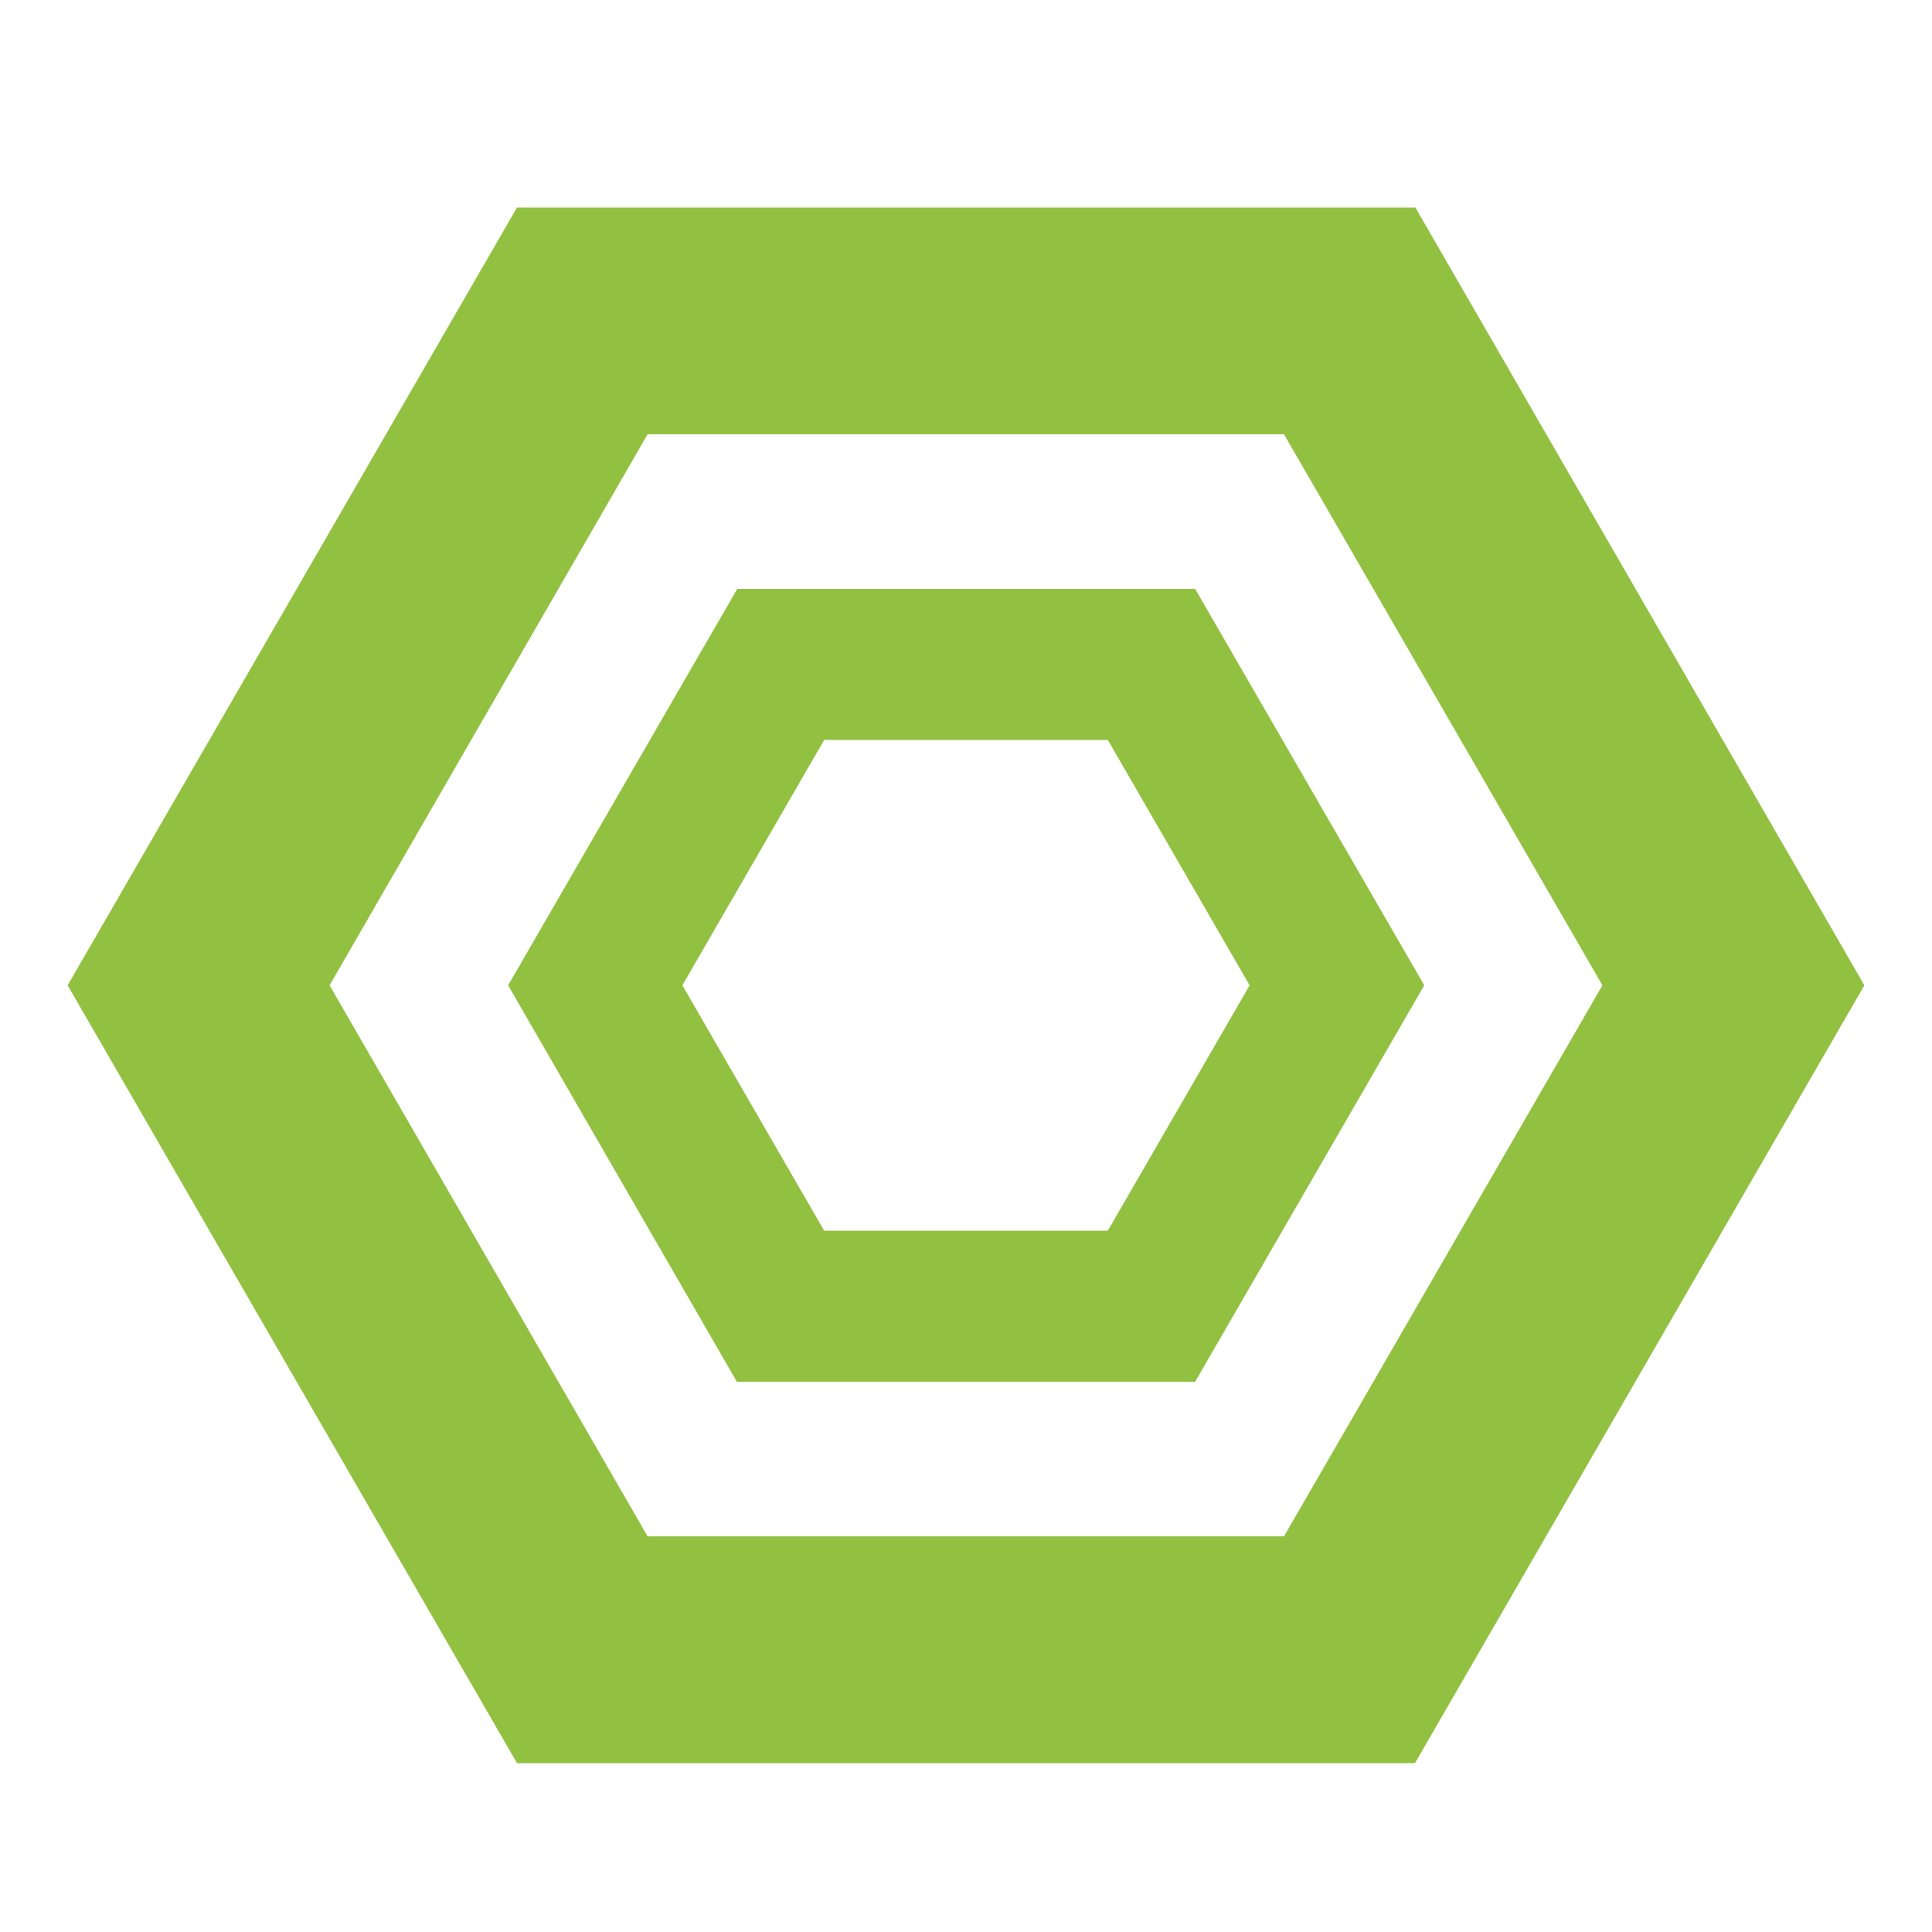
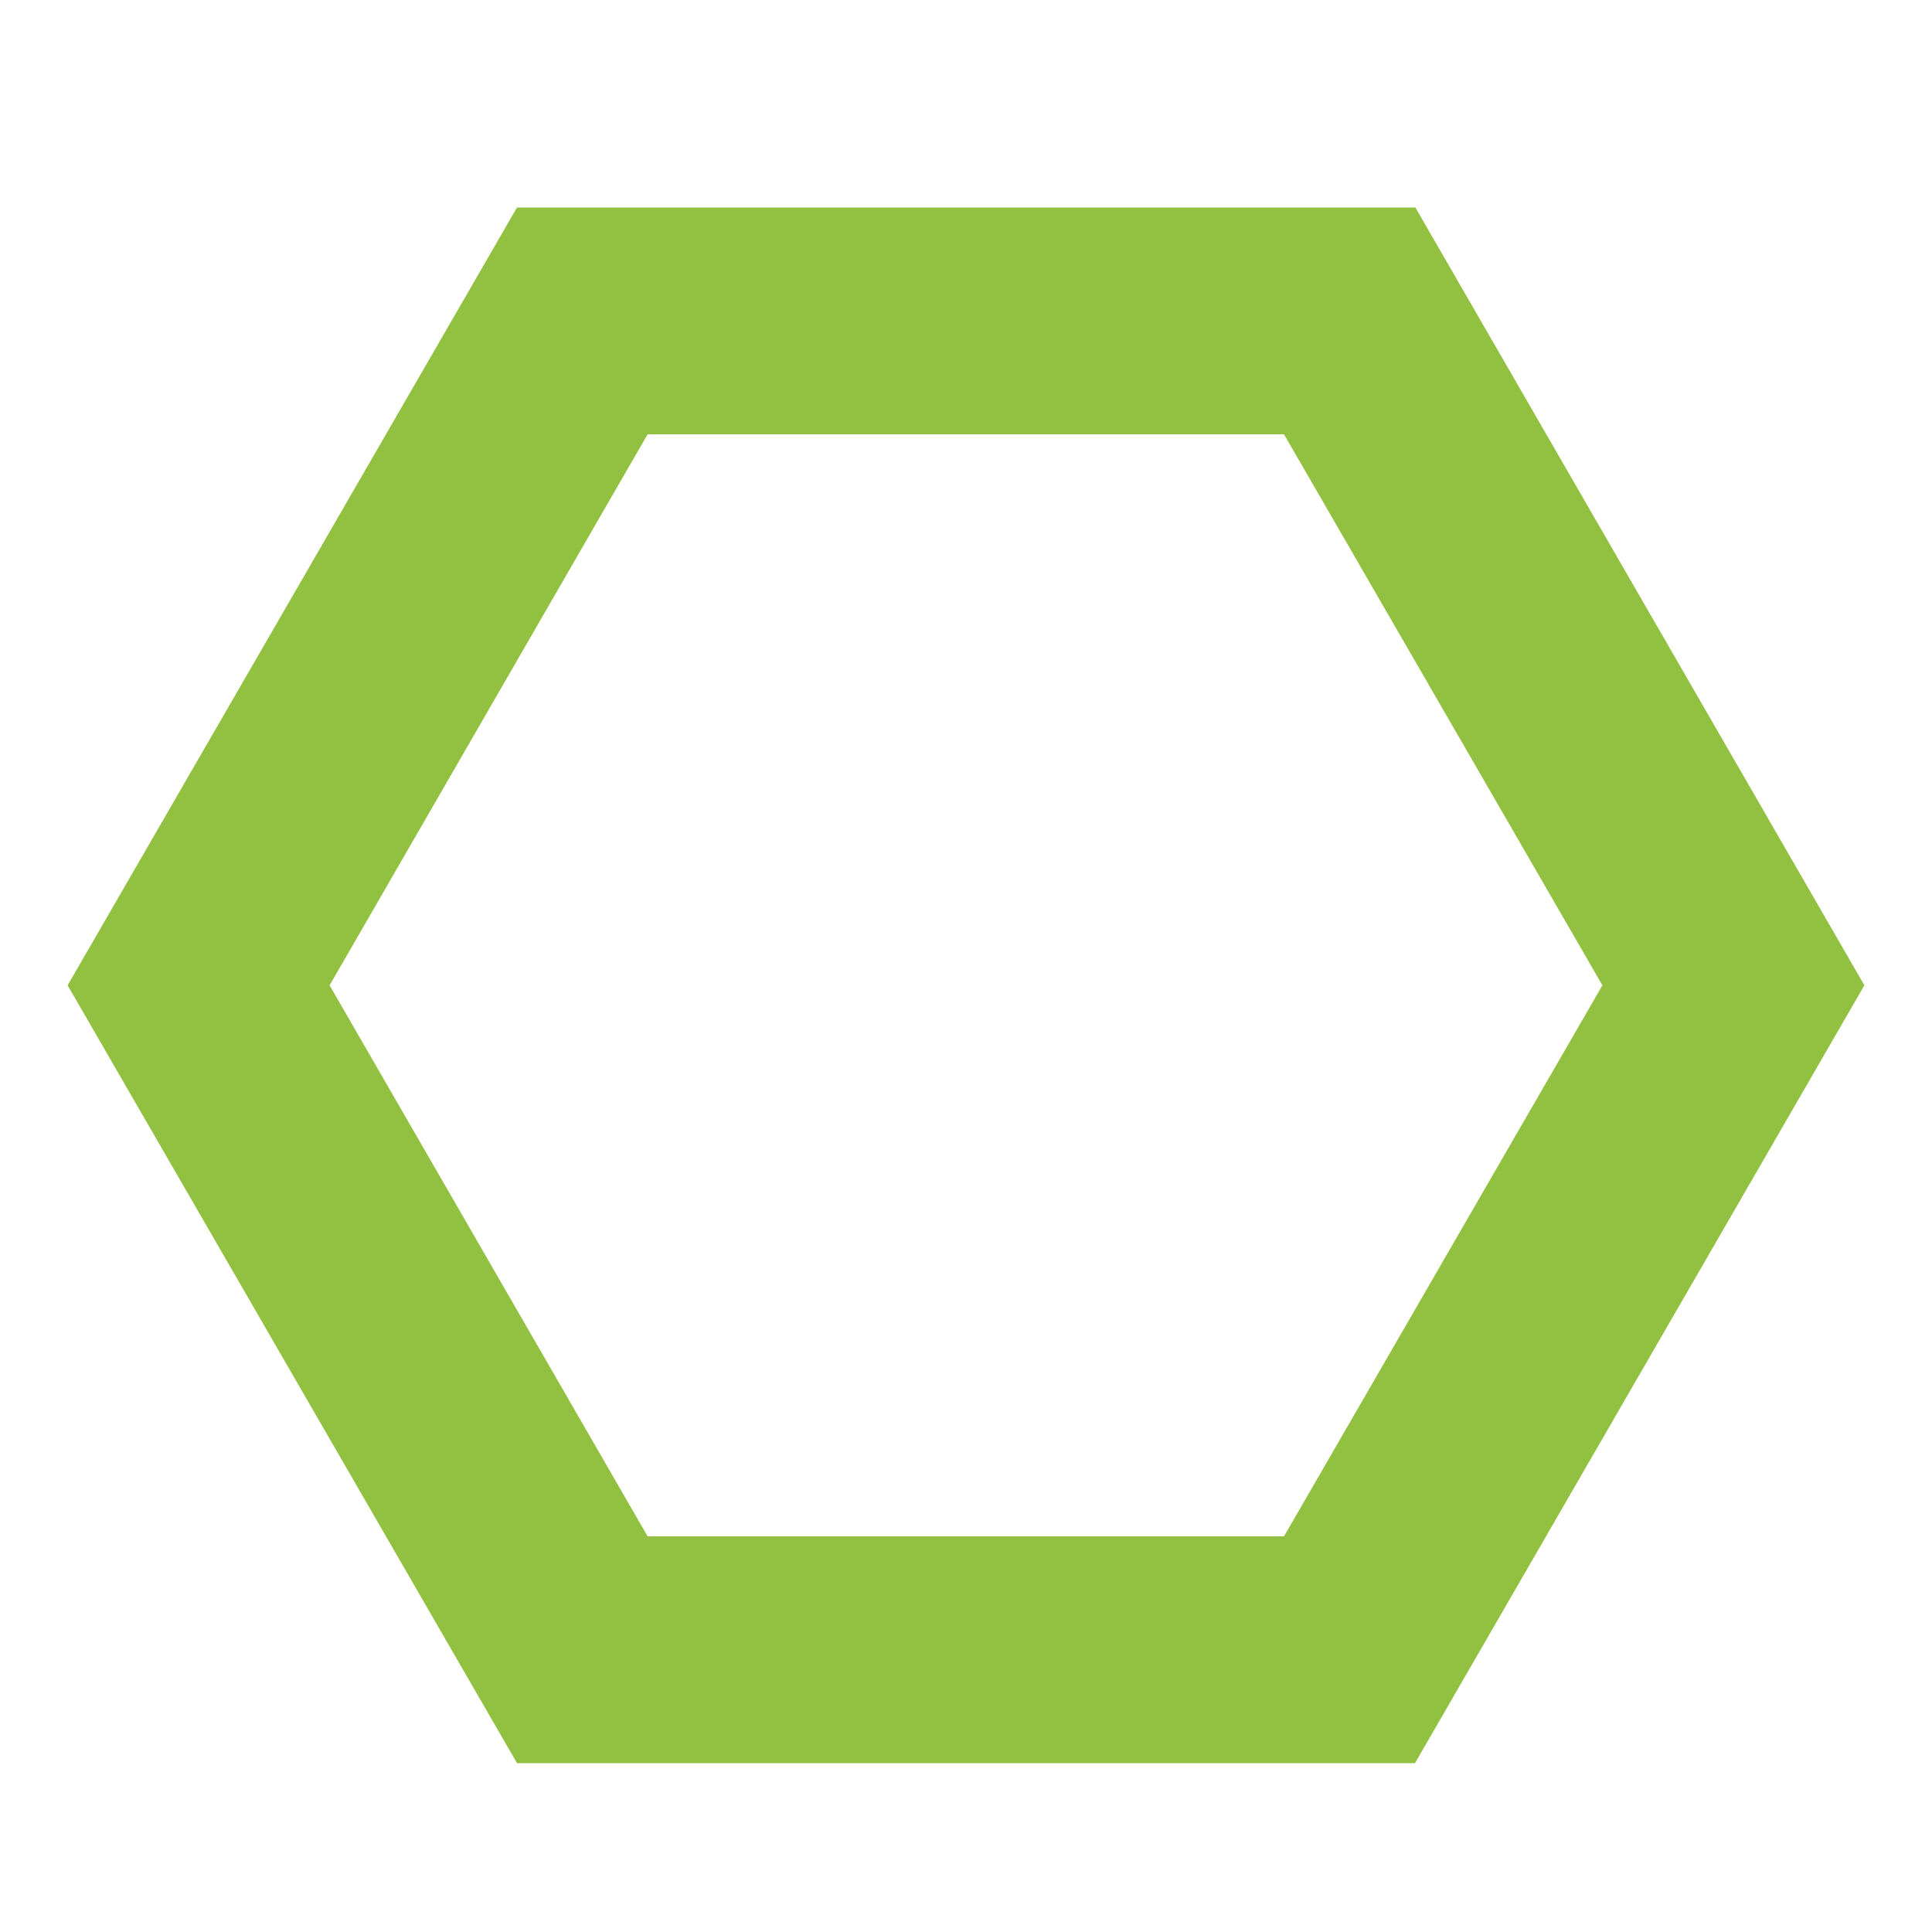
<svg xmlns="http://www.w3.org/2000/svg" version="1.1" id="Calque_1" x="0px" y="0px" viewBox="0 0 50 50" style="enable-background:new 0 0 50 50;" xml:space="preserve">
  <style type="text/css">
	.st0{fill:#92C142;}
</style>
  <path class="st0" d="M36.62,45.63H13.38L1.75,25.5L13.38,5.37h23.25L48.25,25.5L36.62,45.63z M16.76,39.76h16.47l8.24-14.26  l-8.24-14.26H16.76L8.53,25.5L16.76,39.76z" />
-   <path class="st0" d="M30.93,35.76H19.07L13.15,25.5l5.93-10.26h11.85l5.93,10.26L30.93,35.76z M21.33,31.85h7.34l3.67-6.35  l-3.67-6.35h-7.34l-3.67,6.35L21.33,31.85z" />
</svg>